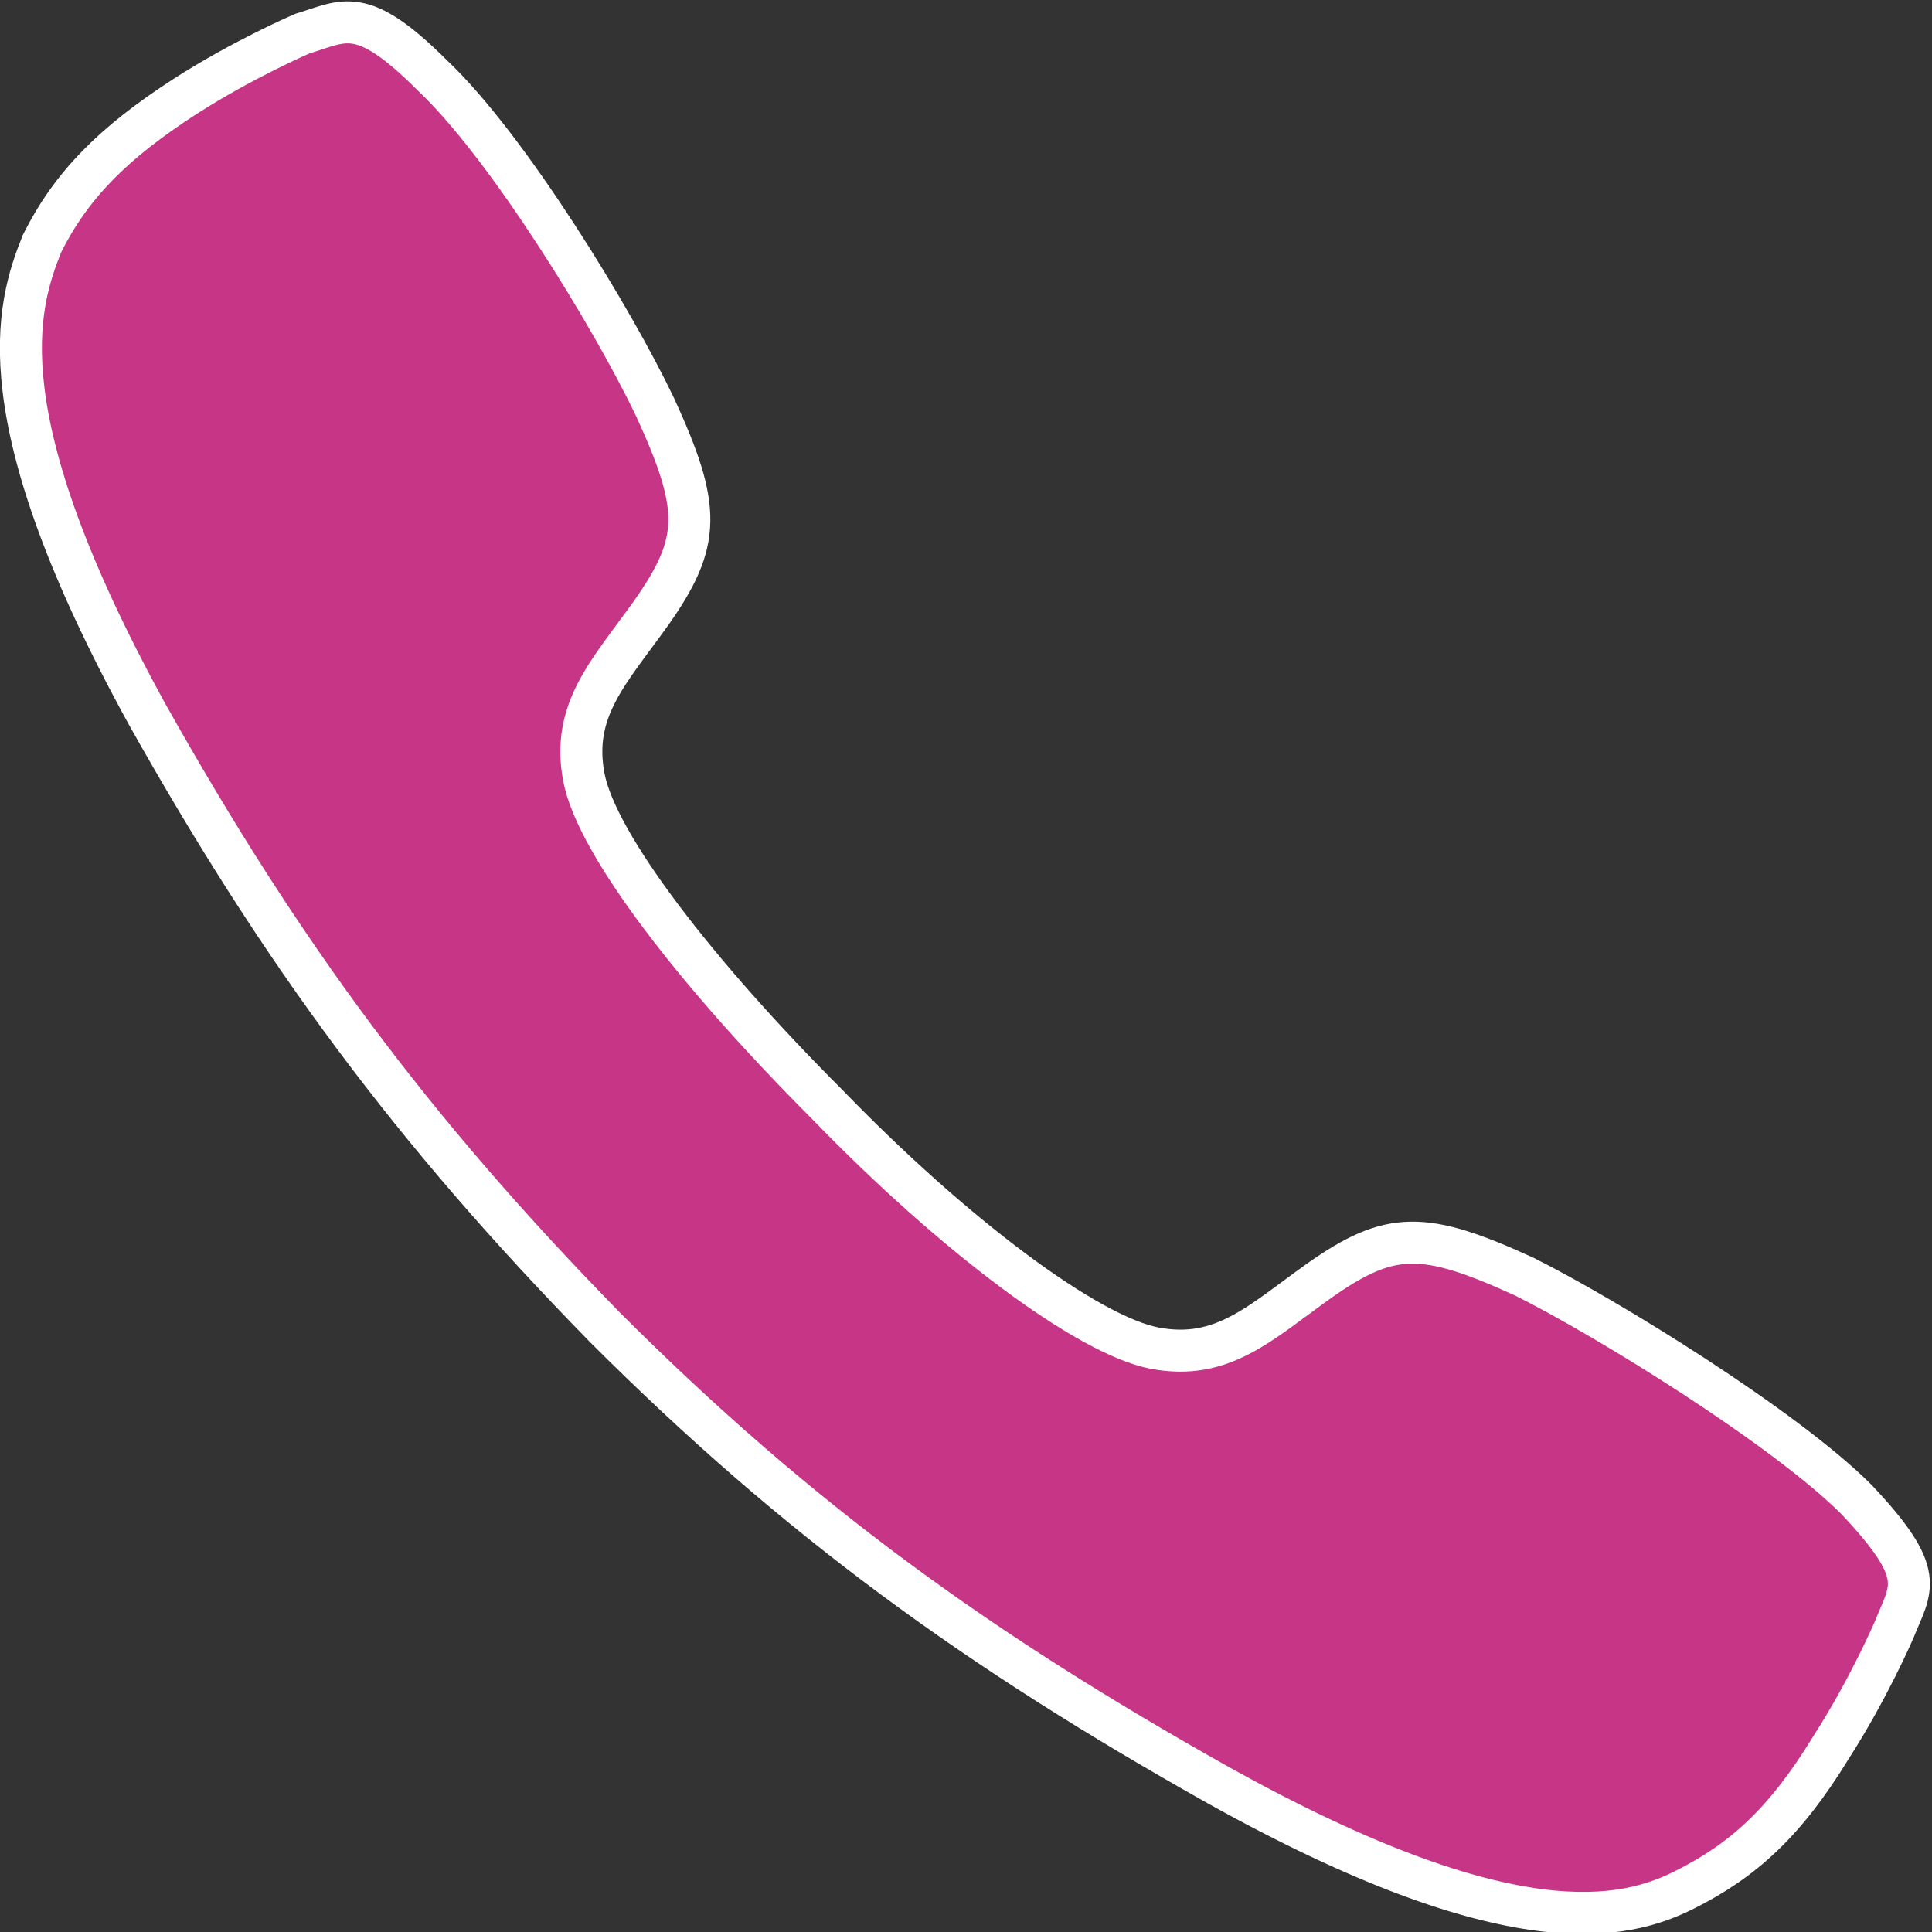
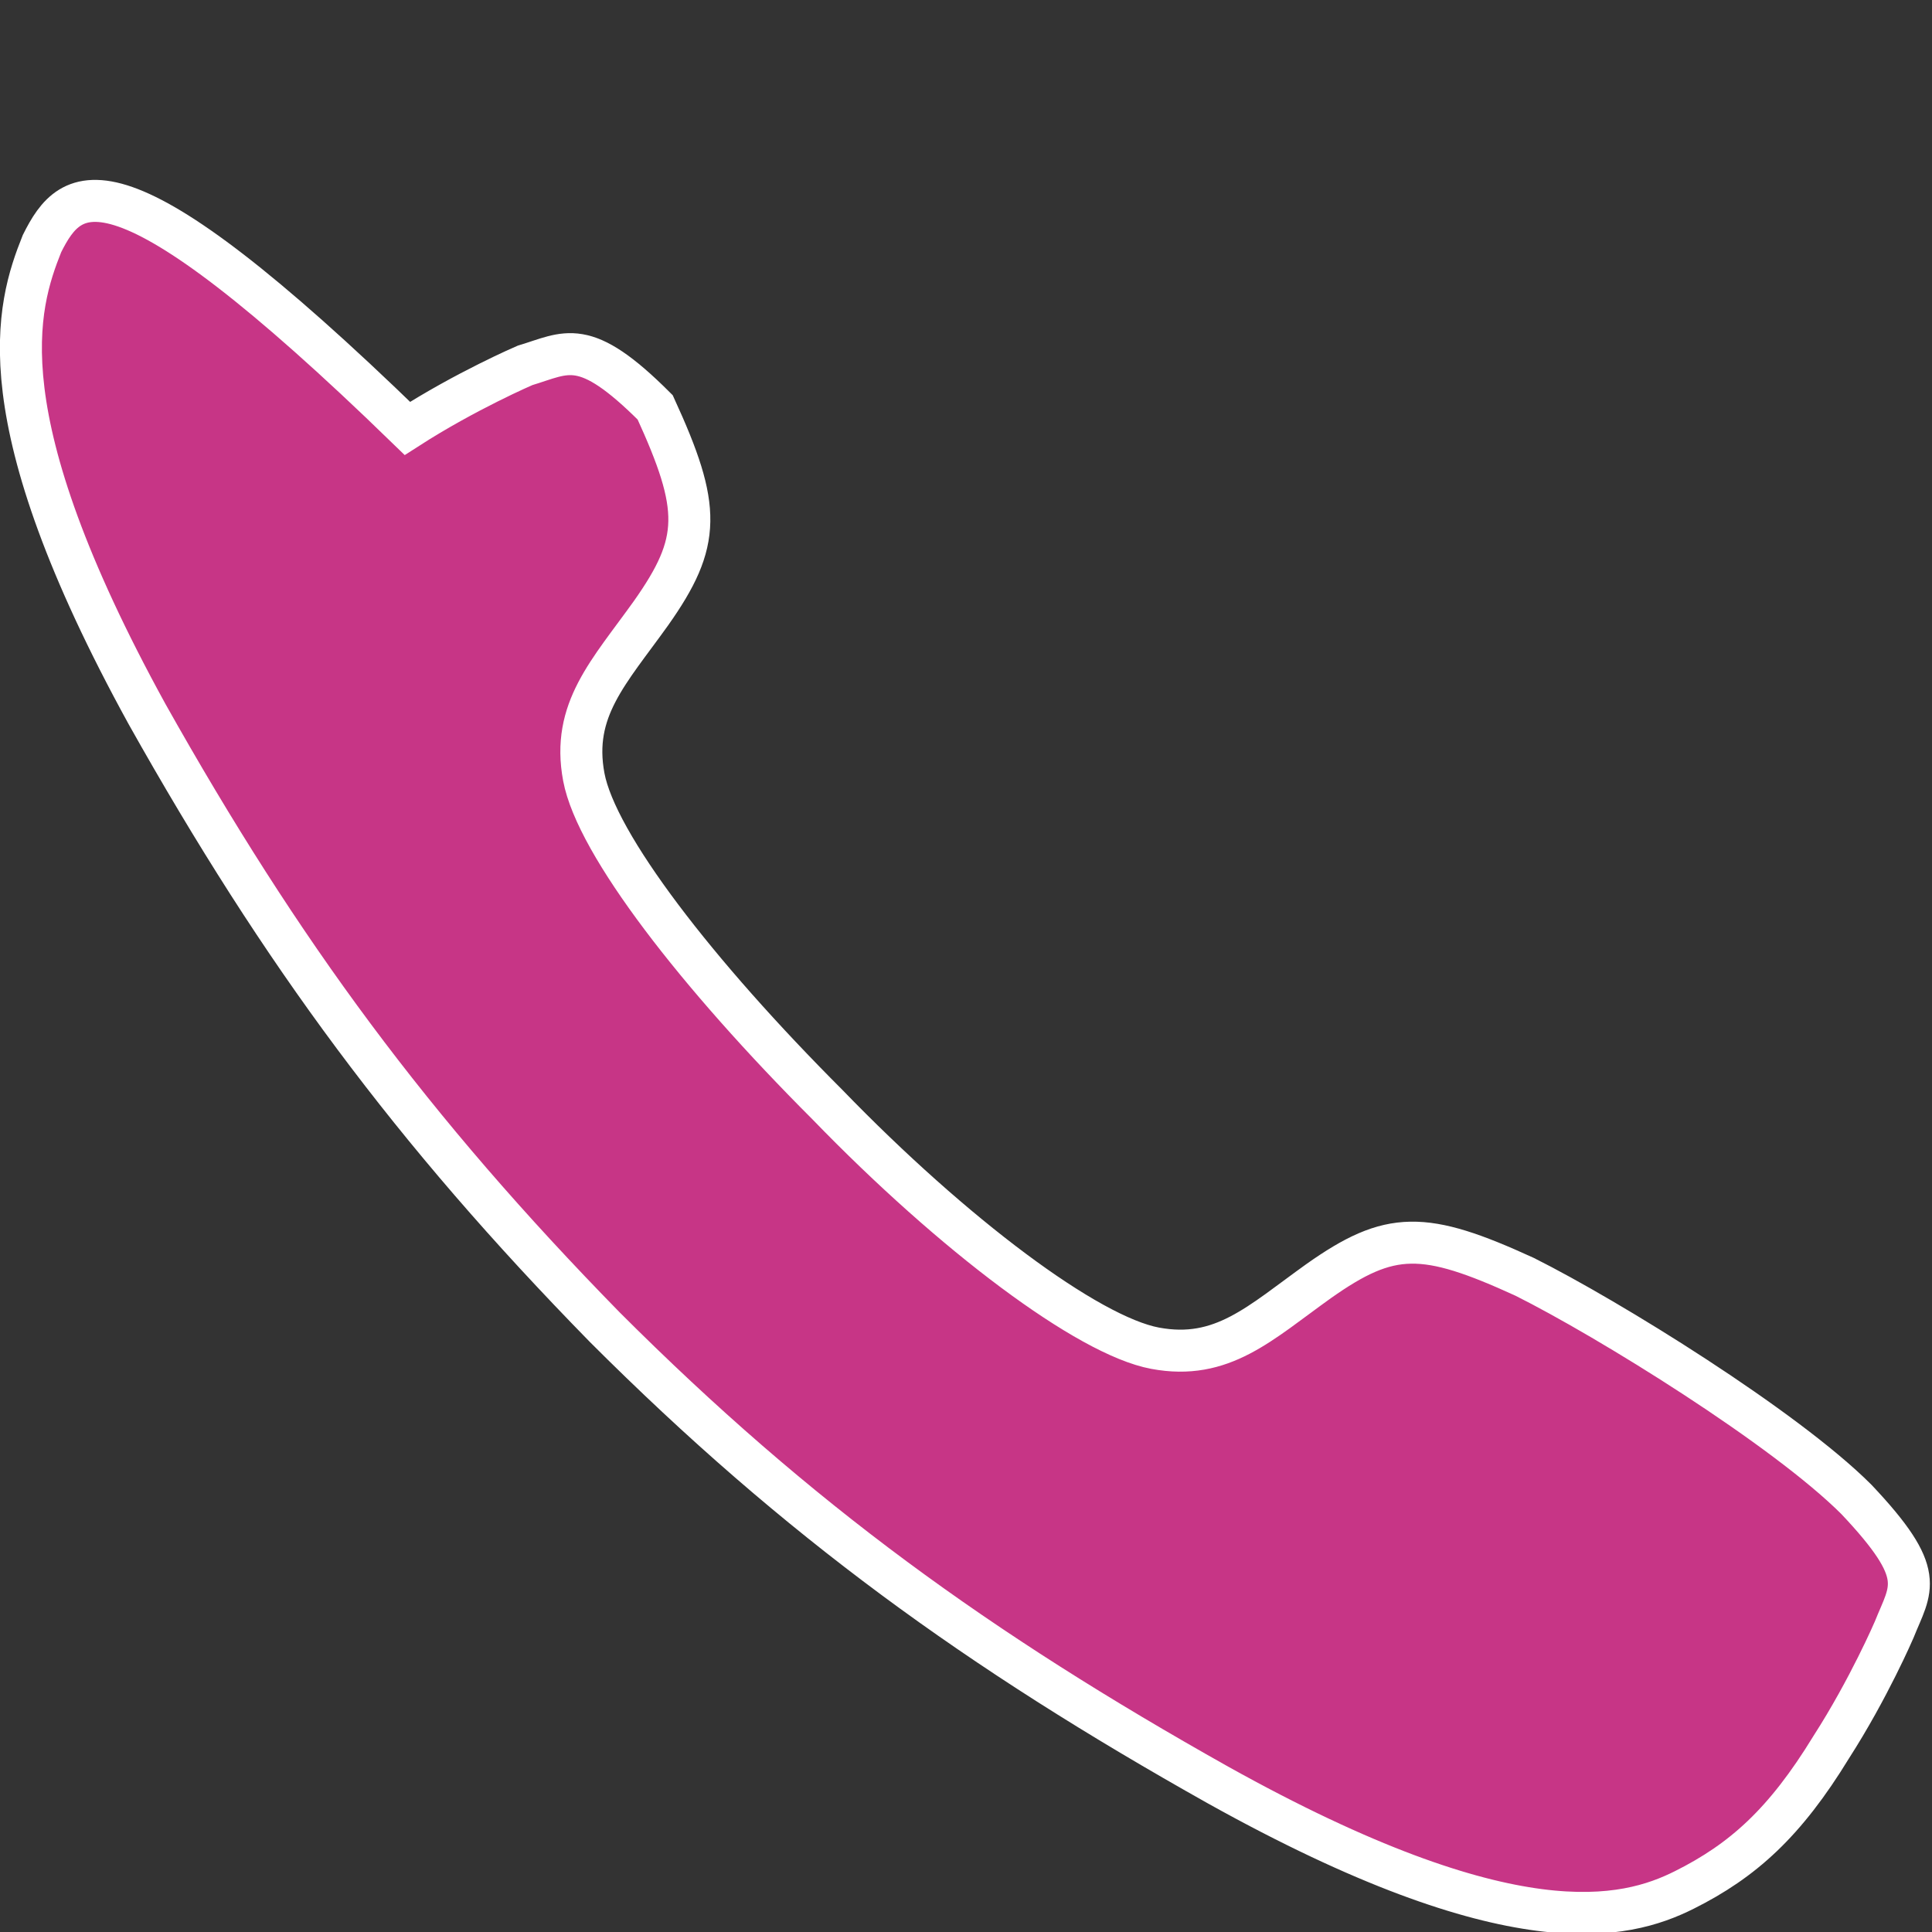
<svg xmlns="http://www.w3.org/2000/svg" version="1.1" id="Ebene_1" x="0px" y="0px" viewBox="0 0 46 46" style="enable-background:new 0 0 46 46;" xml:space="preserve">
  <rect x="0" y="0" width="46" height="46" fill="#333333" stroke="none" />
  <style type="text/css">
	.st0{fill:#C73586;stroke:#FFFFFF;stroke-miterlimit:10;}
</style>
-   <path class="st0" d="M44.2,35.7c-1.7-1.7-5.9-4.3-7.9-5.3c-2.4-1.1-3.2-1.1-4.9,0.1c-1.4,1-2.3,1.9-3.9,1.6  c-1.6-0.3-4.8-2.7-7.8-5.8c-3.1-3.1-5.5-6.2-5.8-7.8c-0.3-1.6,0.6-2.5,1.6-3.9c1.2-1.7,1.2-2.5,0.1-4.9c-1-2.1-3.5-6.2-5.3-7.9  c-1.7-1.7-2.1-1.3-3.1-1c0,0-1.4,0.6-2.8,1.5C2.7,3.4,1.7,4.4,1,5.8C0.4,7.3-0.4,9.9,3.5,17c3.2,5.7,6.3,9.9,10.9,14.6l0,0l0,0  c4.6,4.6,8.9,7.7,14.6,10.9c7,3.9,9.7,3.2,11.1,2.5c1.4-0.7,2.4-1.6,3.5-3.4c0.9-1.4,1.5-2.8,1.5-2.8C45.5,37.8,45.9,37.5,44.2,35.7  z" />
+   <path class="st0" d="M44.2,35.7c-1.7-1.7-5.9-4.3-7.9-5.3c-2.4-1.1-3.2-1.1-4.9,0.1c-1.4,1-2.3,1.9-3.9,1.6  c-1.6-0.3-4.8-2.7-7.8-5.8c-3.1-3.1-5.5-6.2-5.8-7.8c-0.3-1.6,0.6-2.5,1.6-3.9c1.2-1.7,1.2-2.5,0.1-4.9c-1.7-1.7-2.1-1.3-3.1-1c0,0-1.4,0.6-2.8,1.5C2.7,3.4,1.7,4.4,1,5.8C0.4,7.3-0.4,9.9,3.5,17c3.2,5.7,6.3,9.9,10.9,14.6l0,0l0,0  c4.6,4.6,8.9,7.7,14.6,10.9c7,3.9,9.7,3.2,11.1,2.5c1.4-0.7,2.4-1.6,3.5-3.4c0.9-1.4,1.5-2.8,1.5-2.8C45.5,37.8,45.9,37.5,44.2,35.7  z" />
</svg>